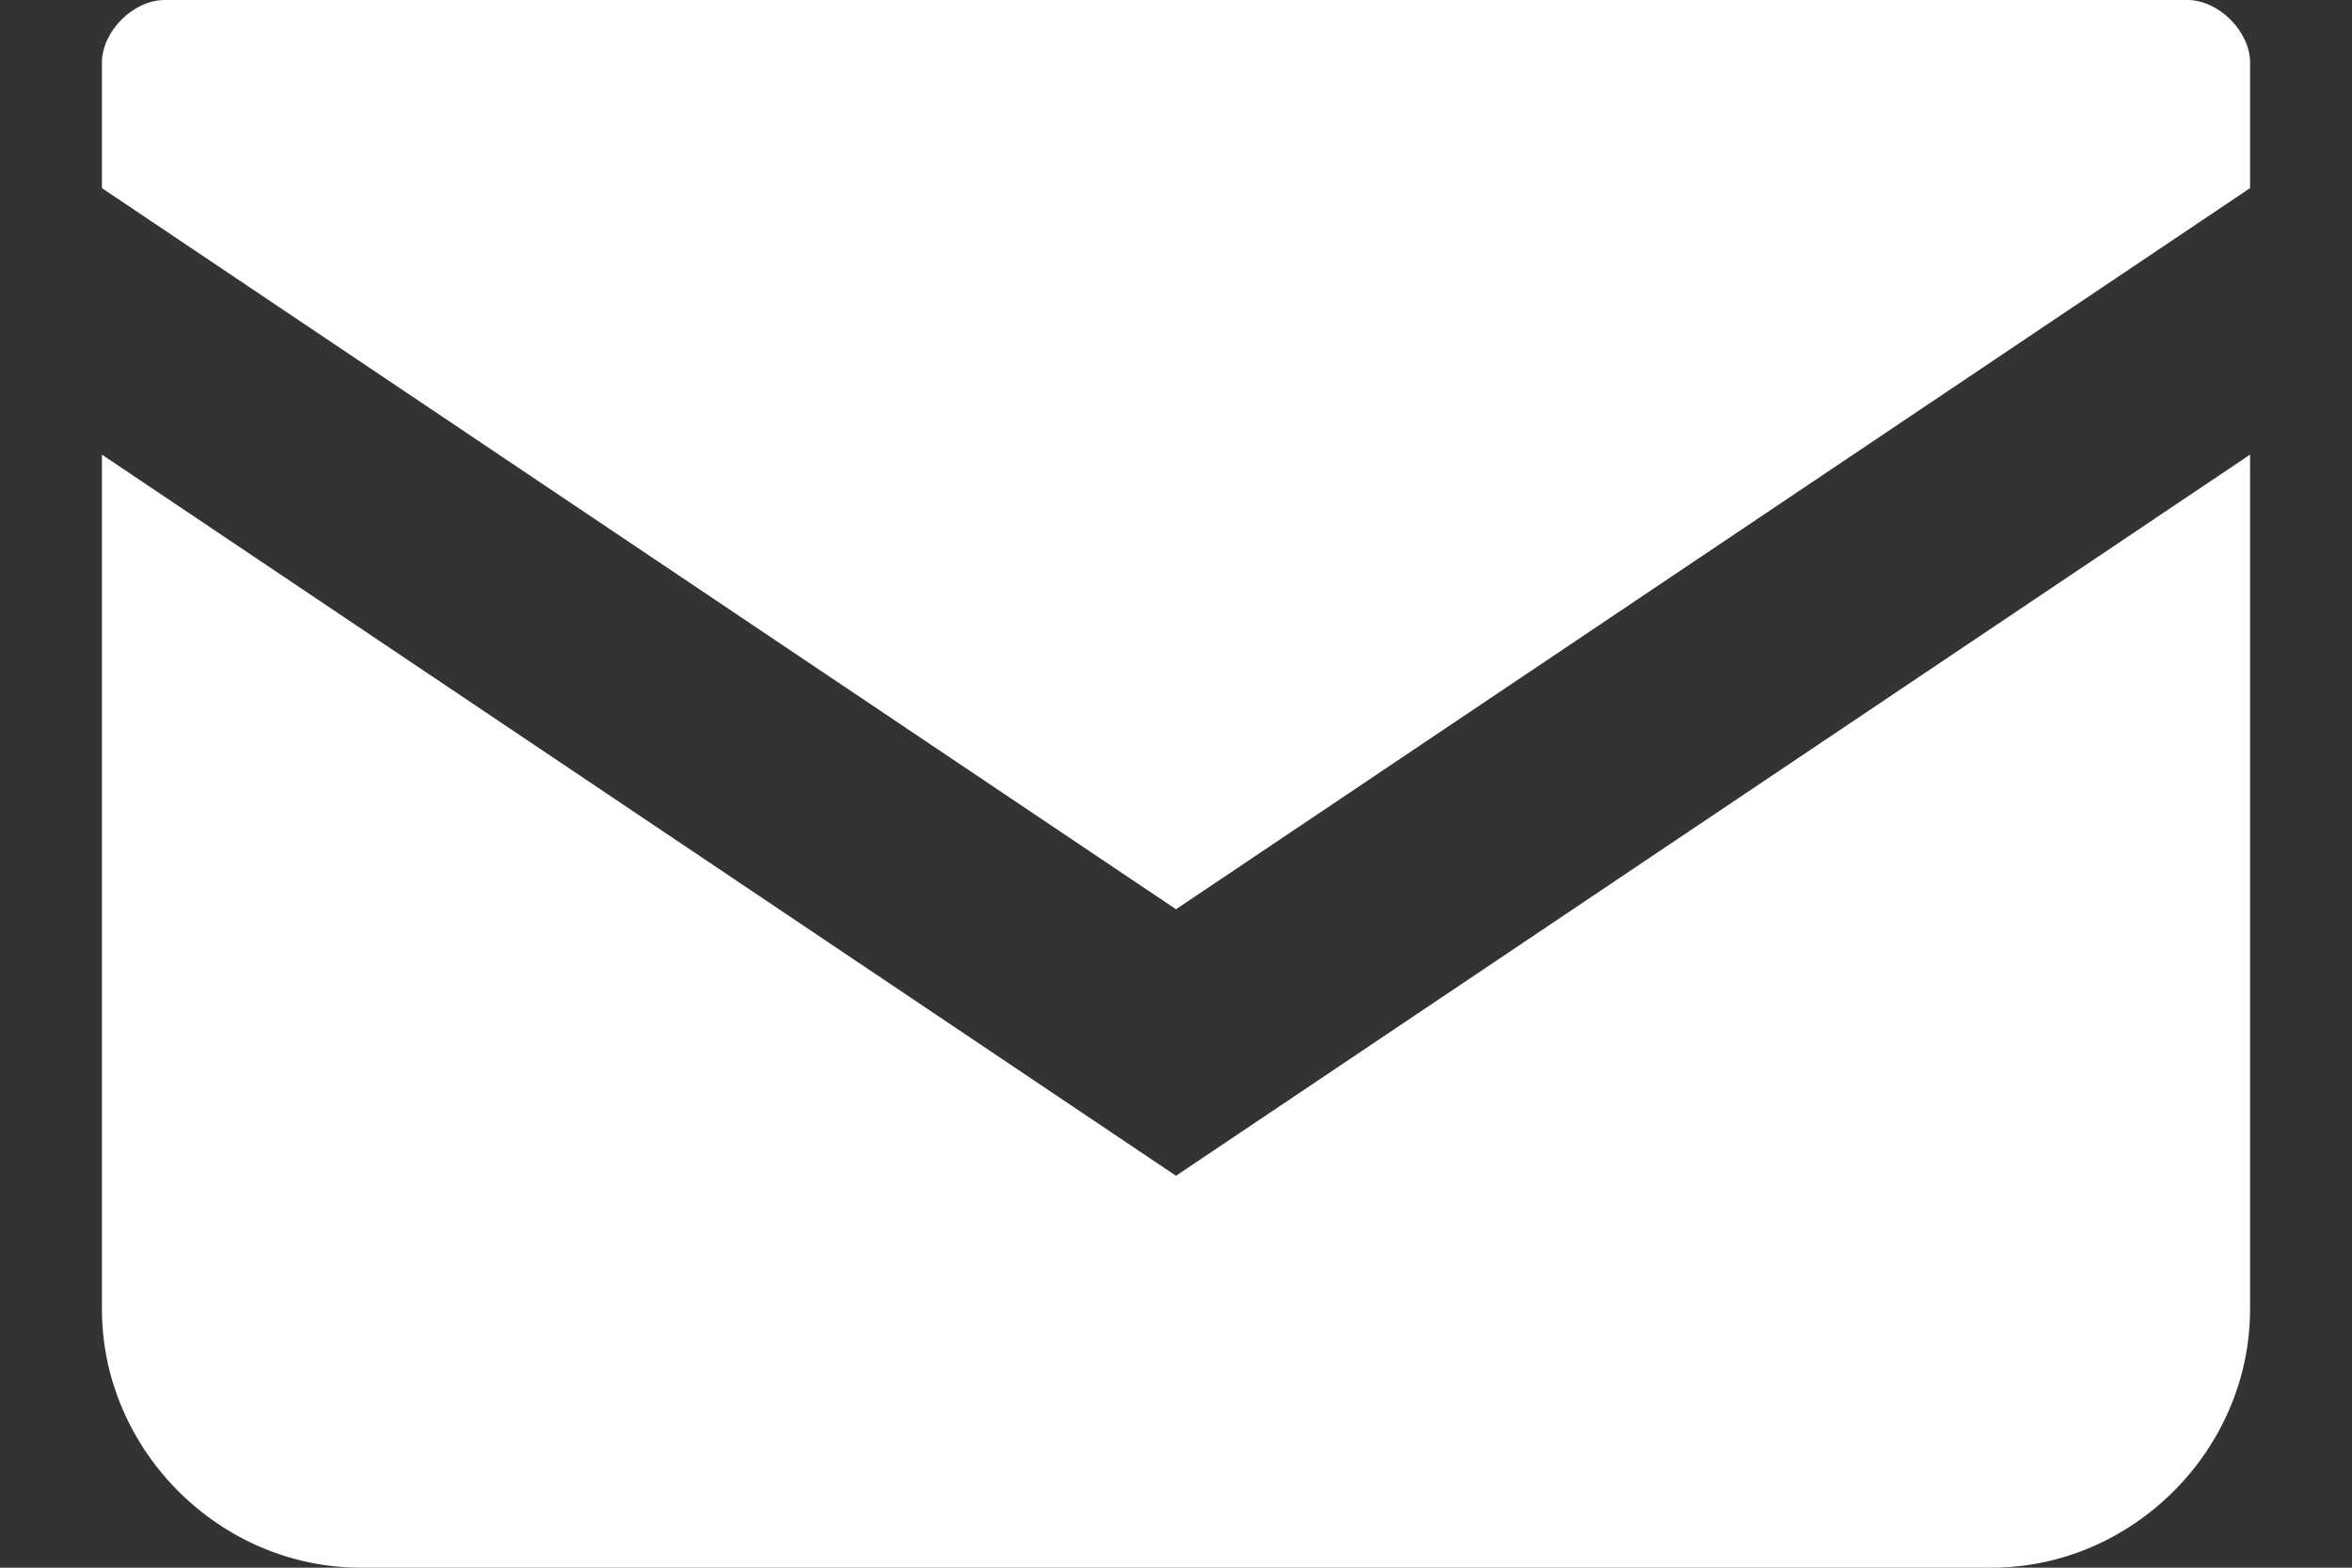
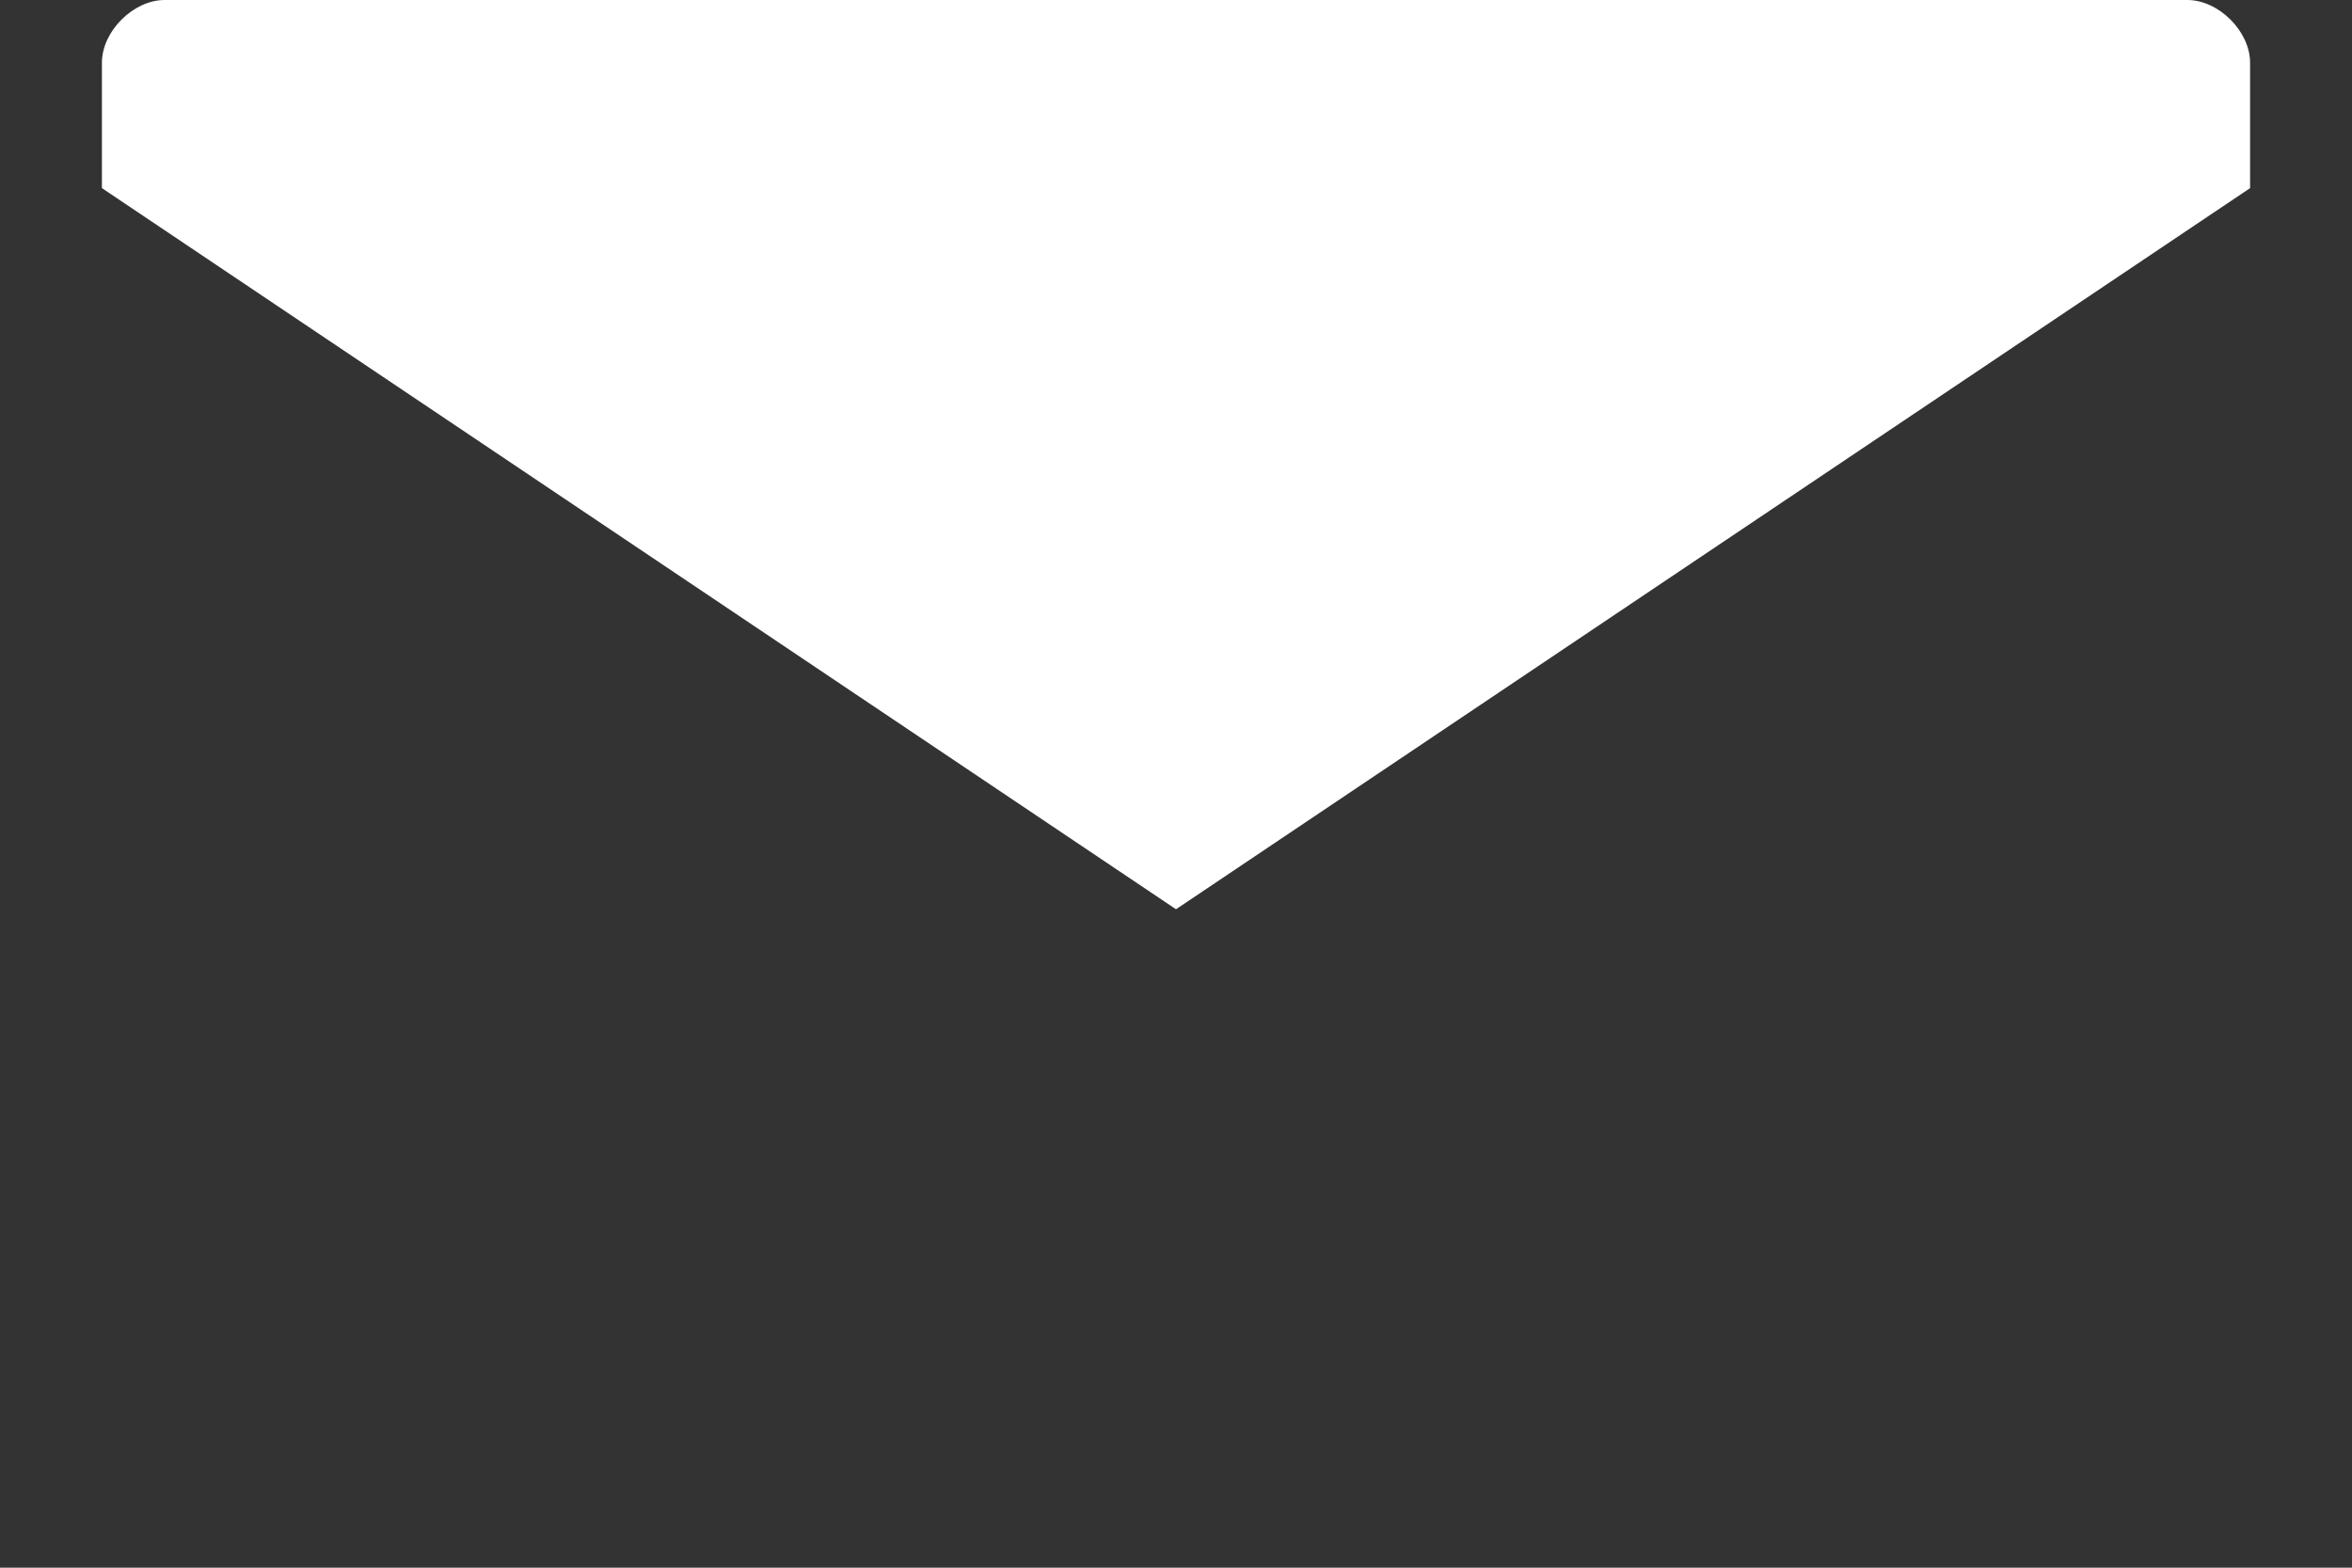
<svg xmlns="http://www.w3.org/2000/svg" version="1.1" id="レイヤー_1" x="0px" y="0px" width="30px" height="20px" viewBox="0 0 30 20" style="enable-background:new 0 0 30 20;" xml:space="preserve">
  <rect x="0" y="0" width="30" height="20" fill="#333333" stroke="none" />
  <style type="text/css">
	.st0{fill:#FFFFFF;}
</style>
  <g>
    <path class="st0" d="M27.9,0H2.1C1.7,0,1.3,0.4,1.3,0.8v1.6L15,11.6l13.7-9.2V0.8C28.7,0.4,28.3,0,27.9,0z" />
-     <path class="st0" d="M1.3,5.8v10.9c0,1.8,1.5,3.3,3.3,3.3h20.8c1.8,0,3.3-1.5,3.3-3.3V5.8L15,15L1.3,5.8z" />
  </g>
</svg>